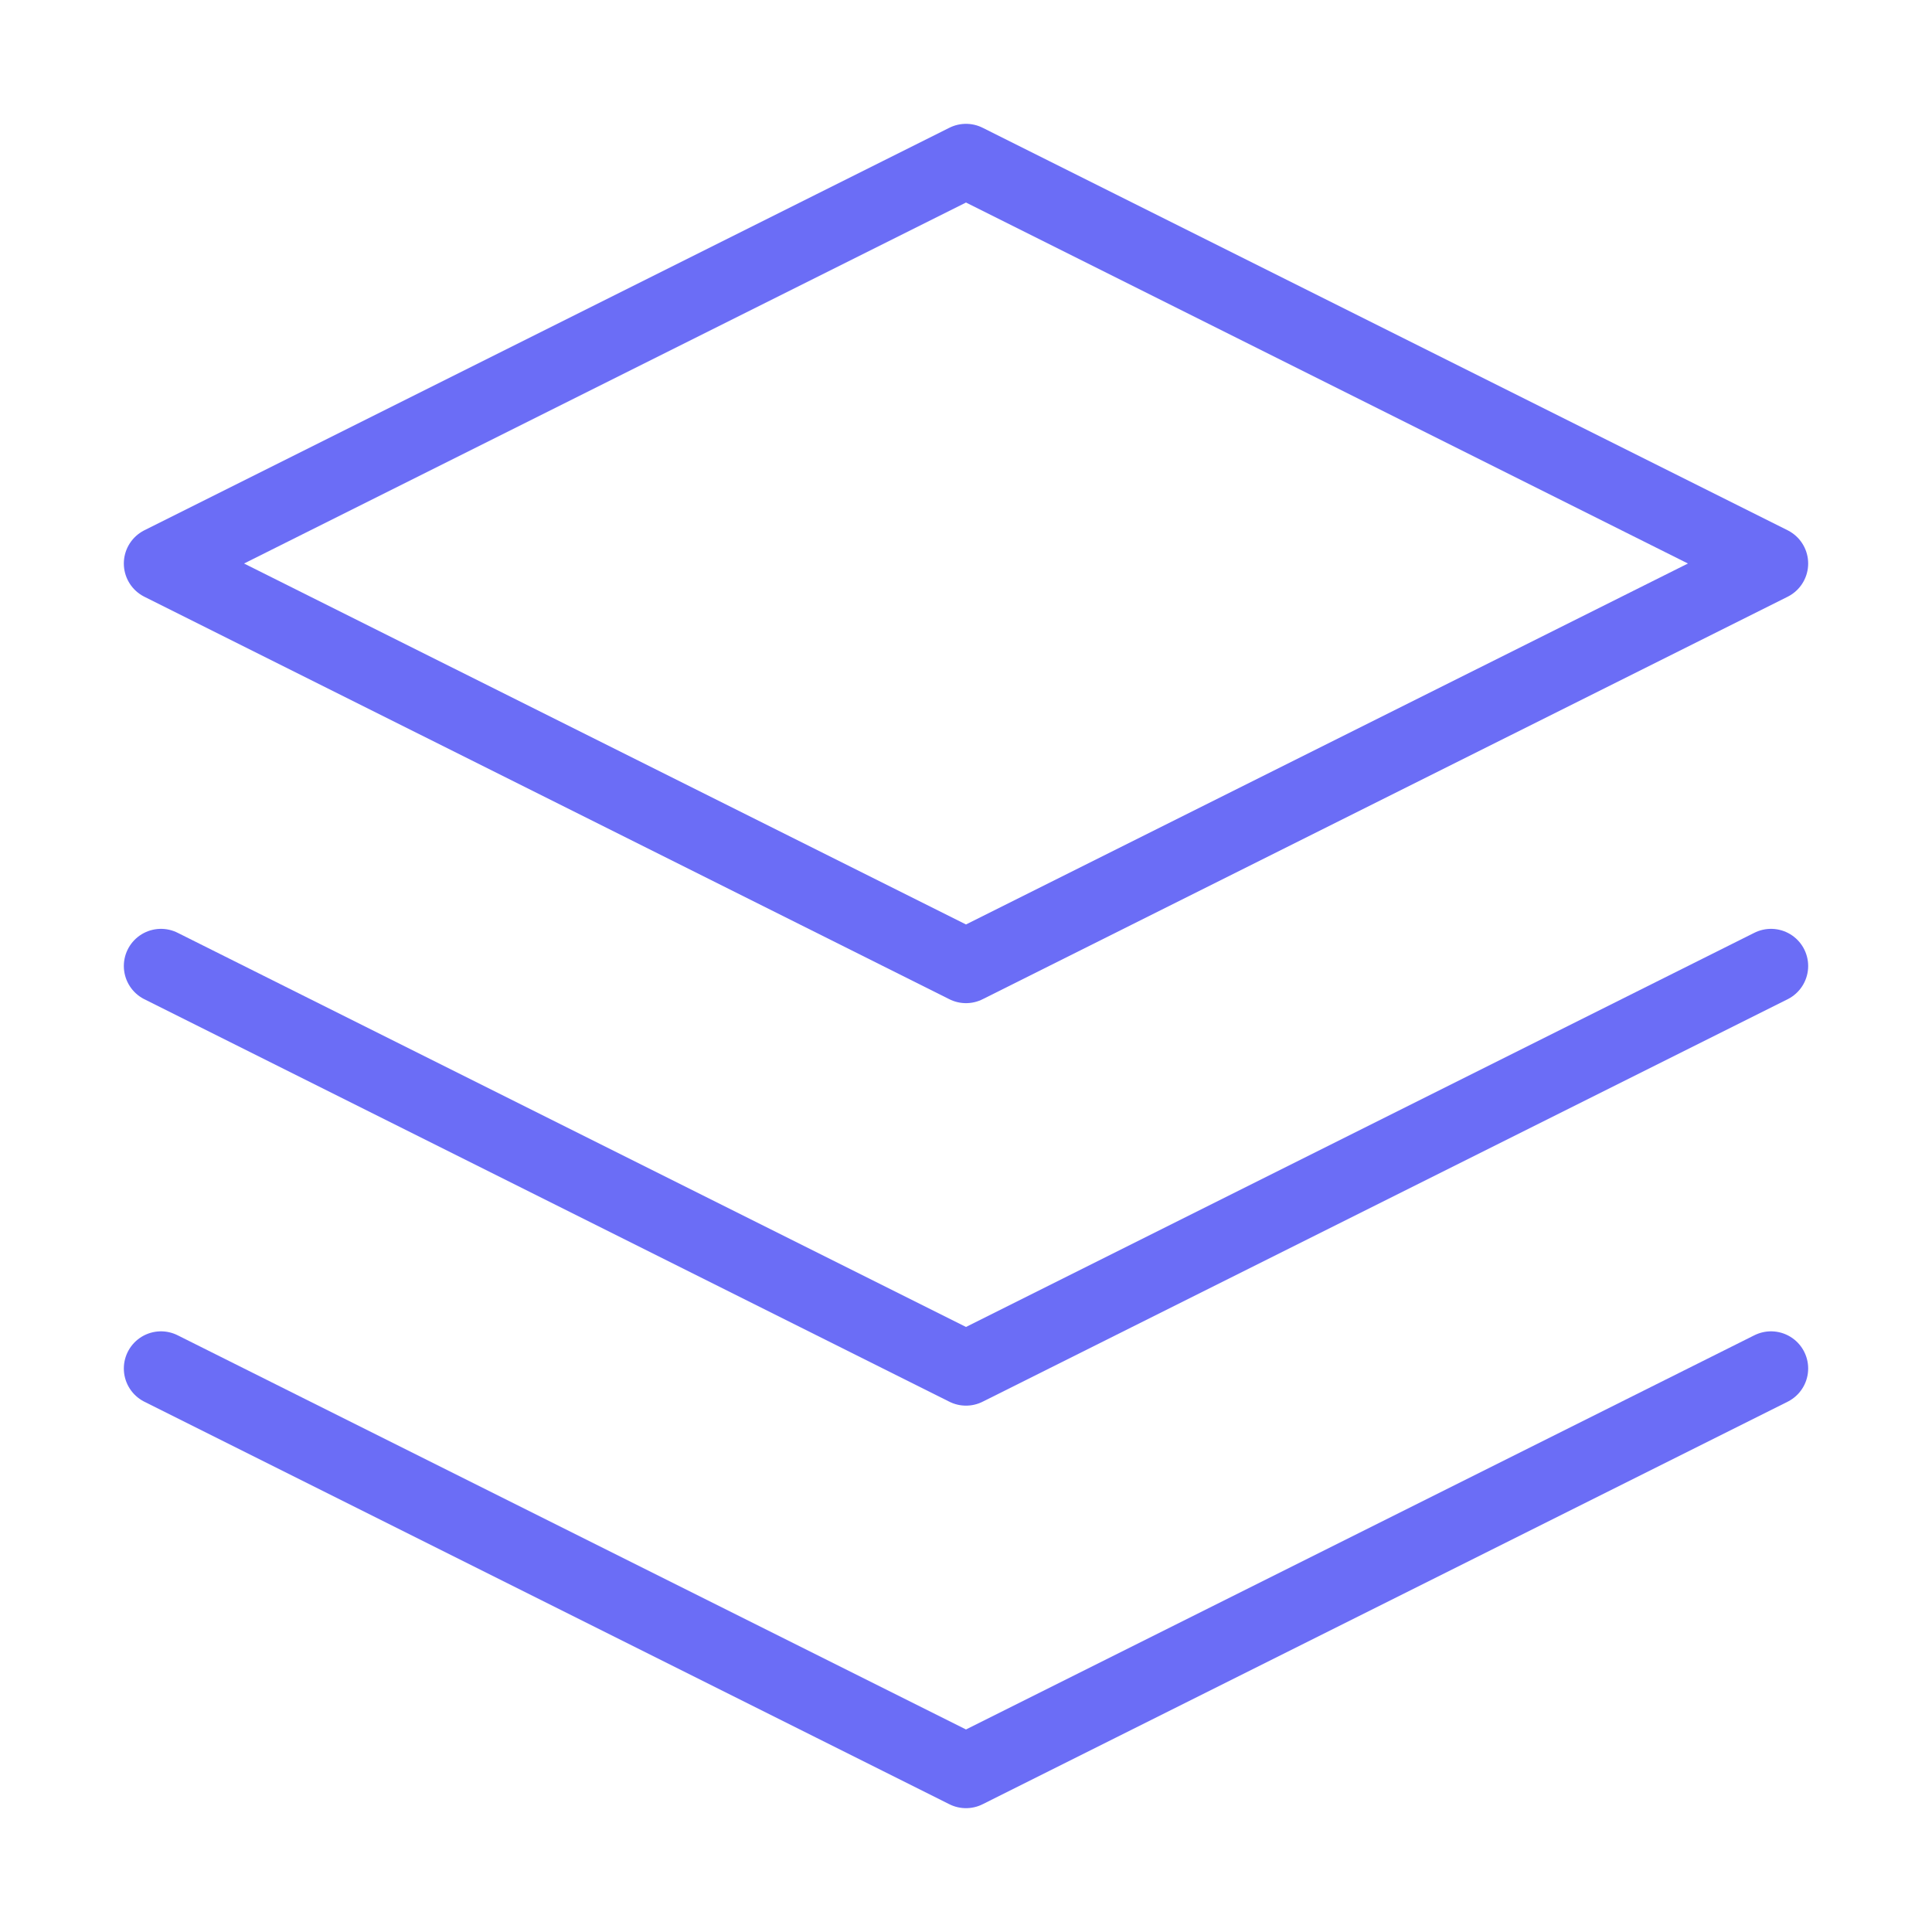
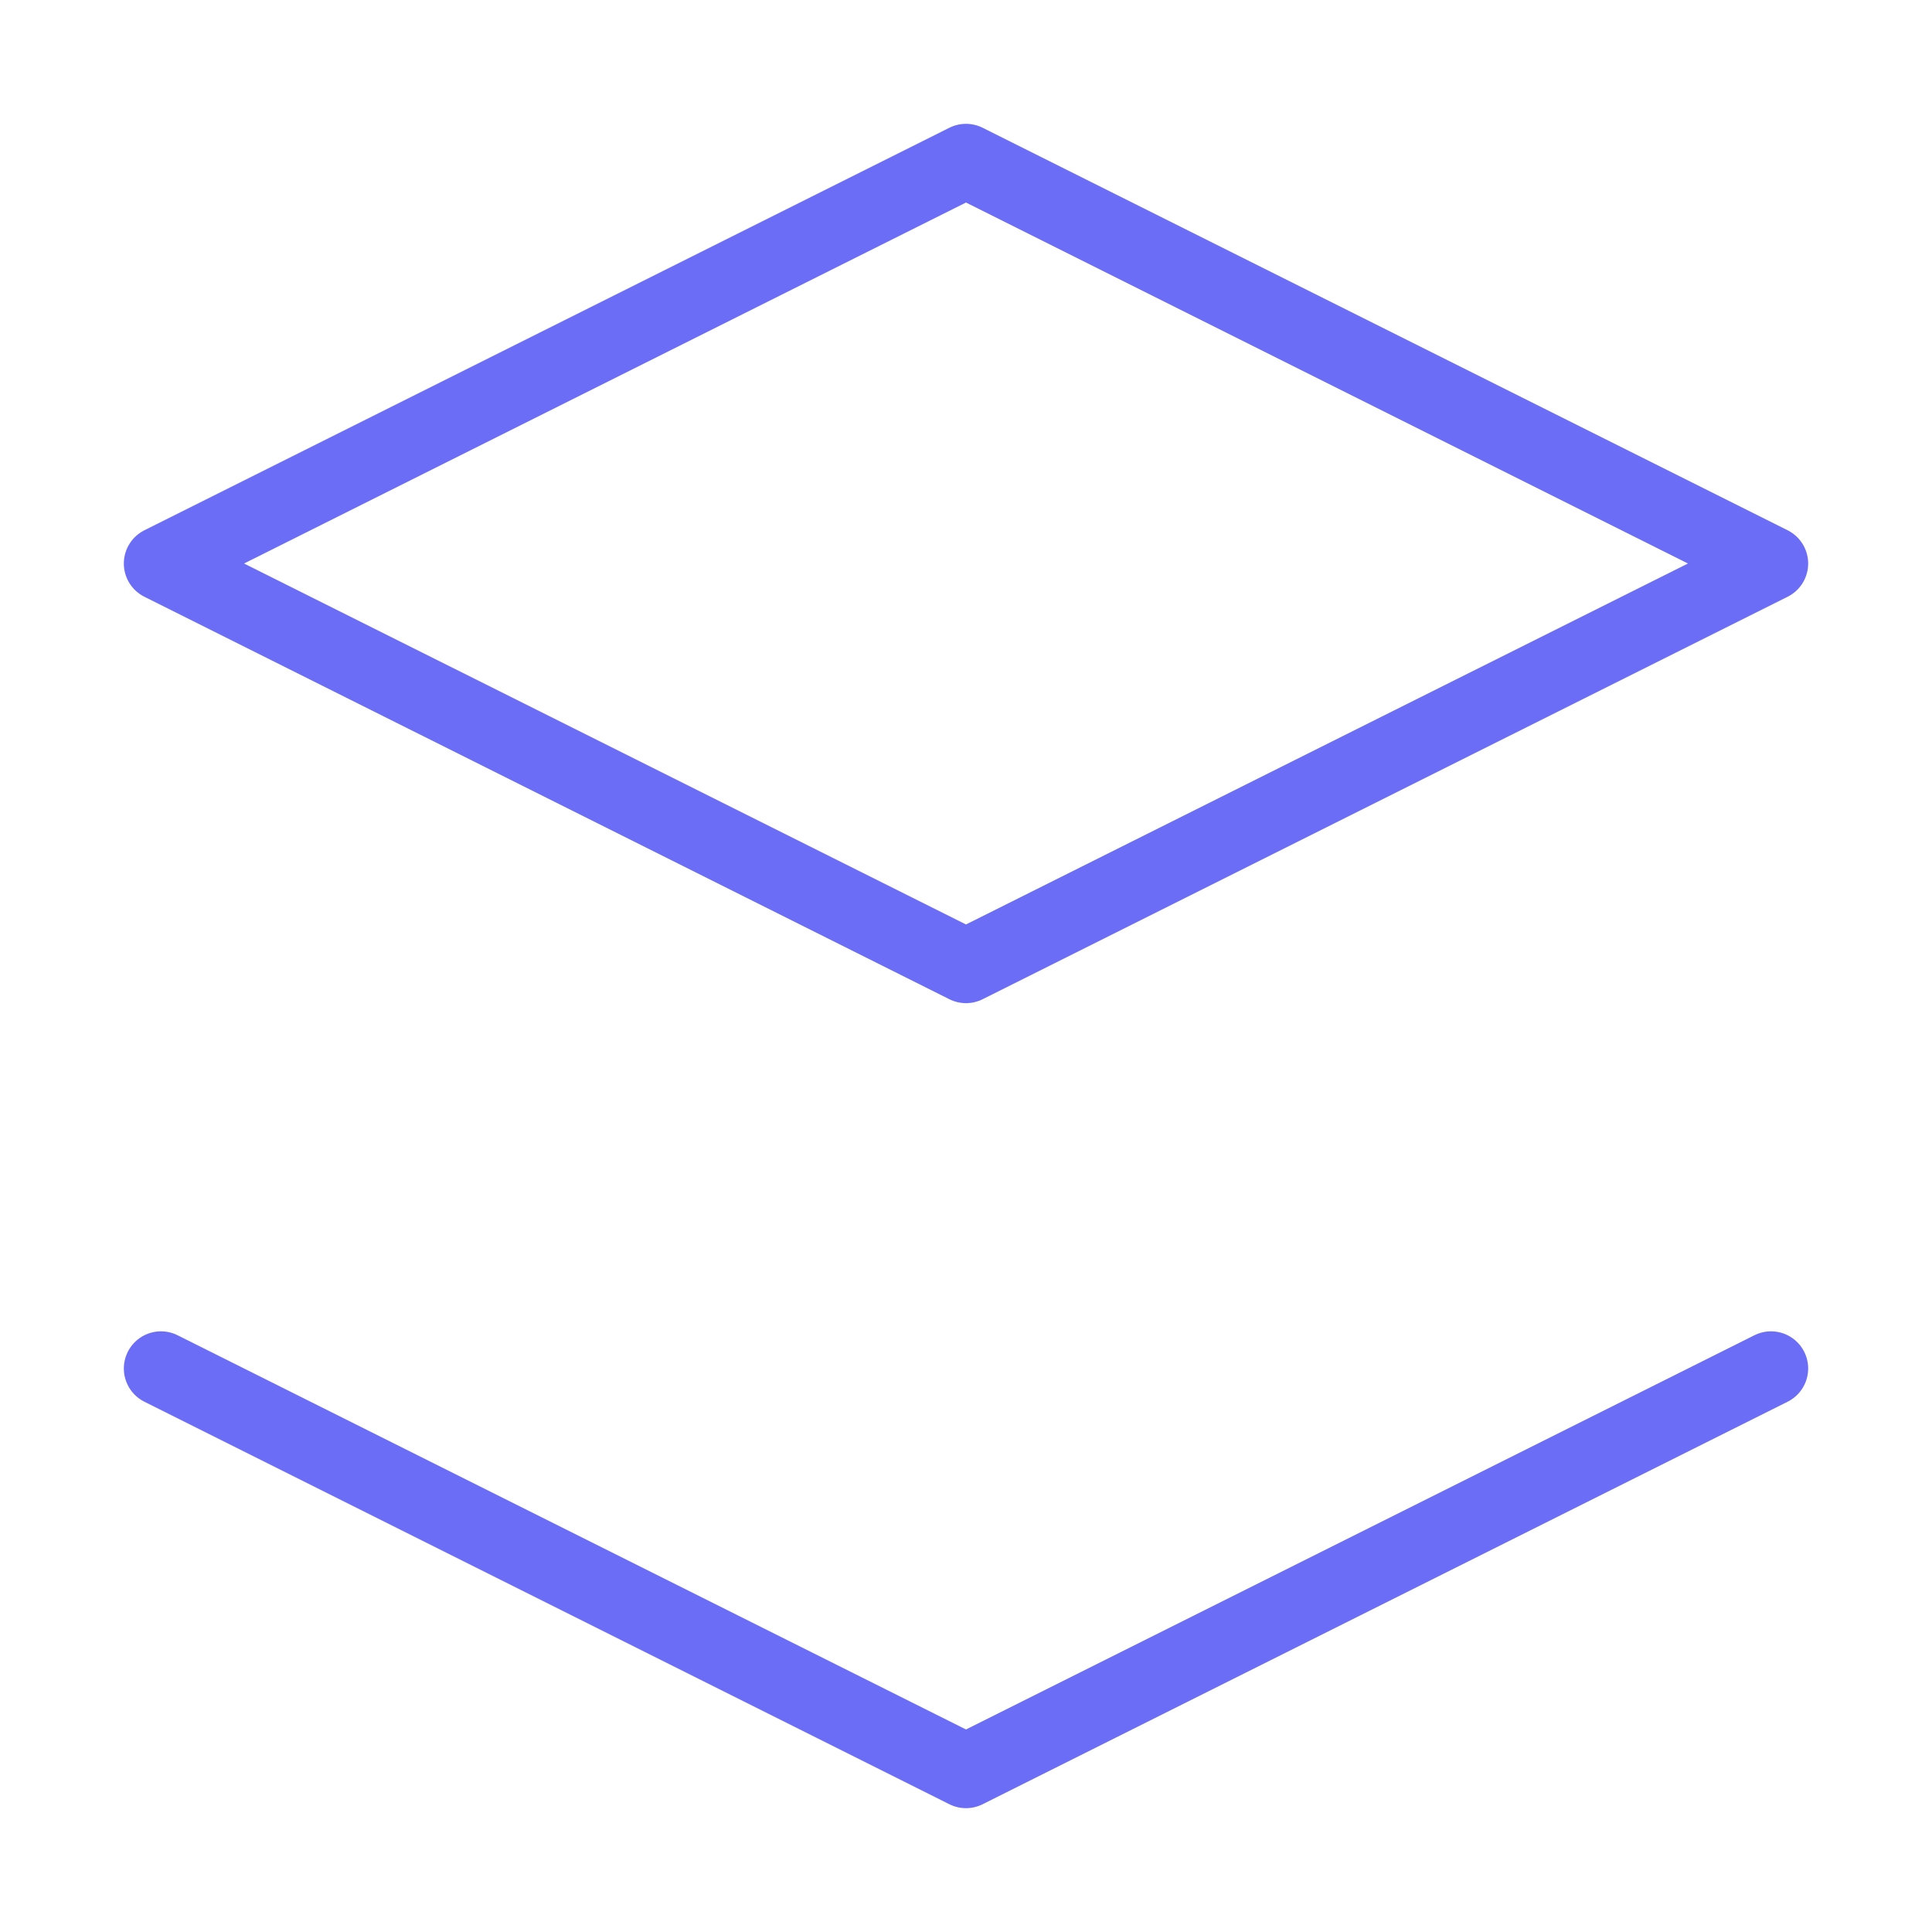
<svg xmlns="http://www.w3.org/2000/svg" width="52" height="52" viewBox="0 0 52 52" fill="none">
  <path d="M26 4.333L4.333 15.167L26 26L47.667 15.167L26 4.333Z" stroke="#6B6DF6" stroke-width="2" stroke-linecap="round" stroke-linejoin="round" />
  <path d="M4.333 36.833L26 47.667L47.667 36.833" stroke="#6B6DF6" stroke-width="2" stroke-linecap="round" stroke-linejoin="round" />
-   <path d="M4.333 26L26 36.833L47.667 26" stroke="#6B6DF6" stroke-width="2" stroke-linecap="round" stroke-linejoin="round" />
</svg>